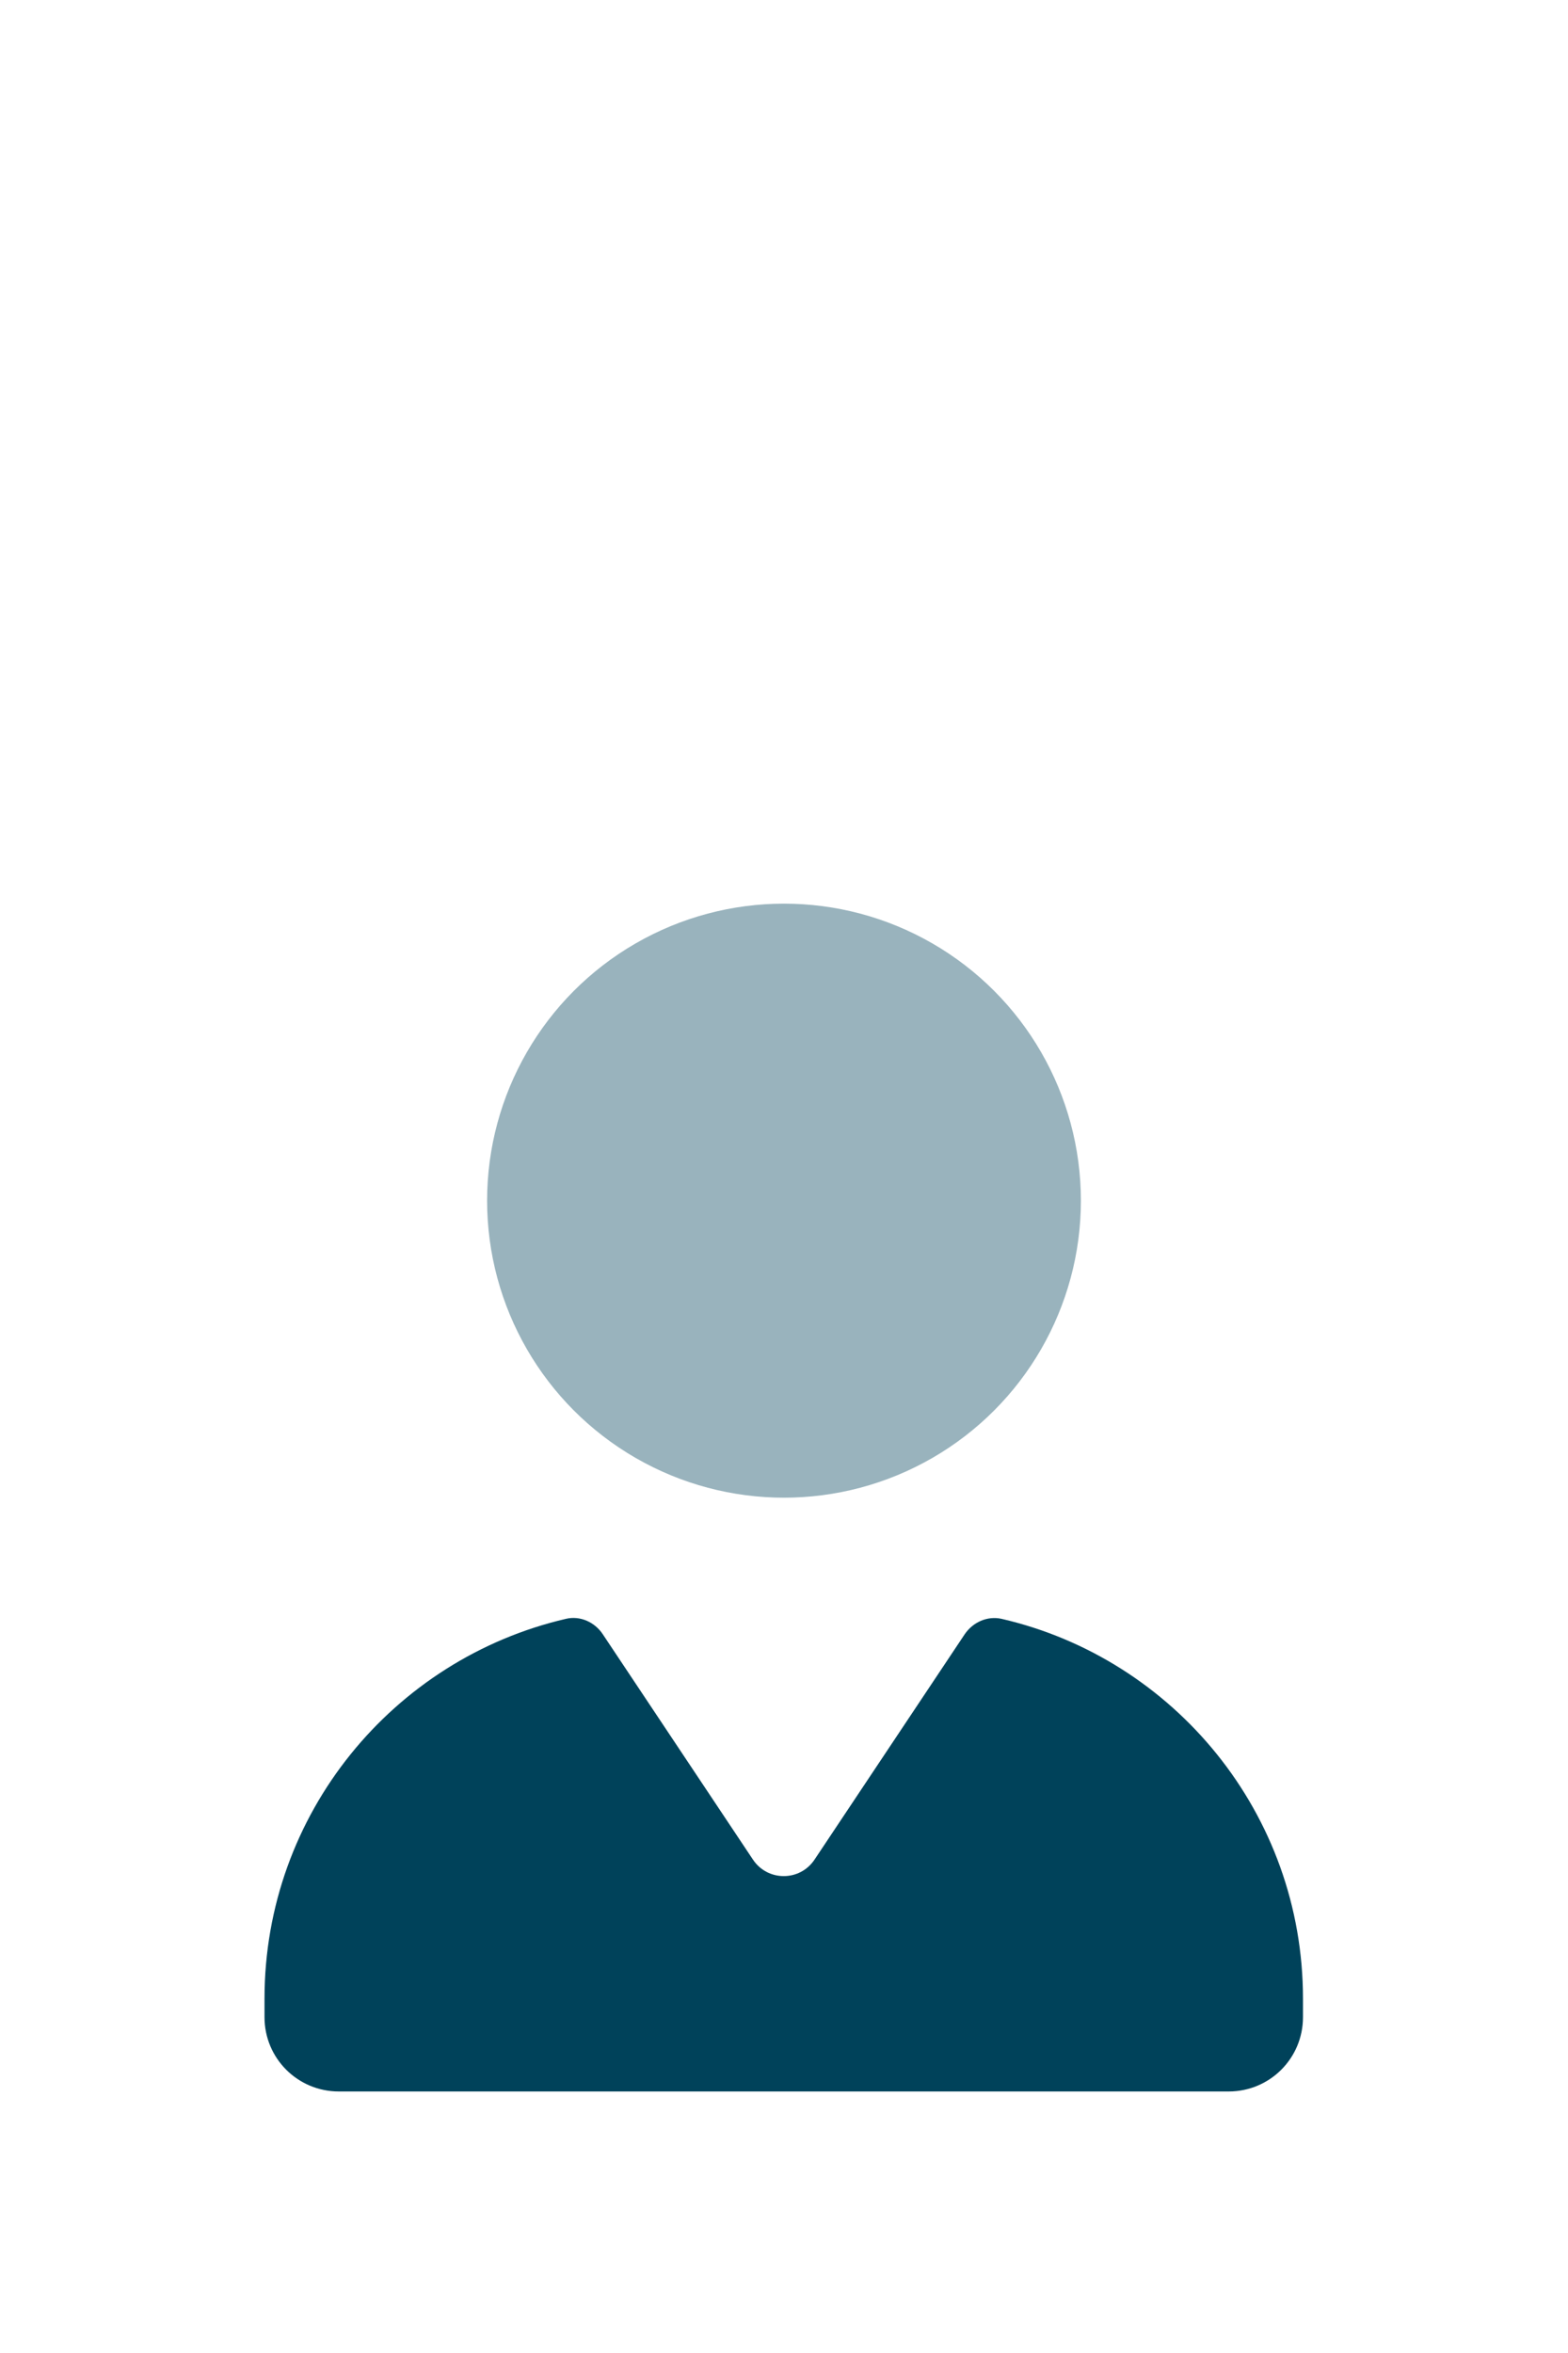
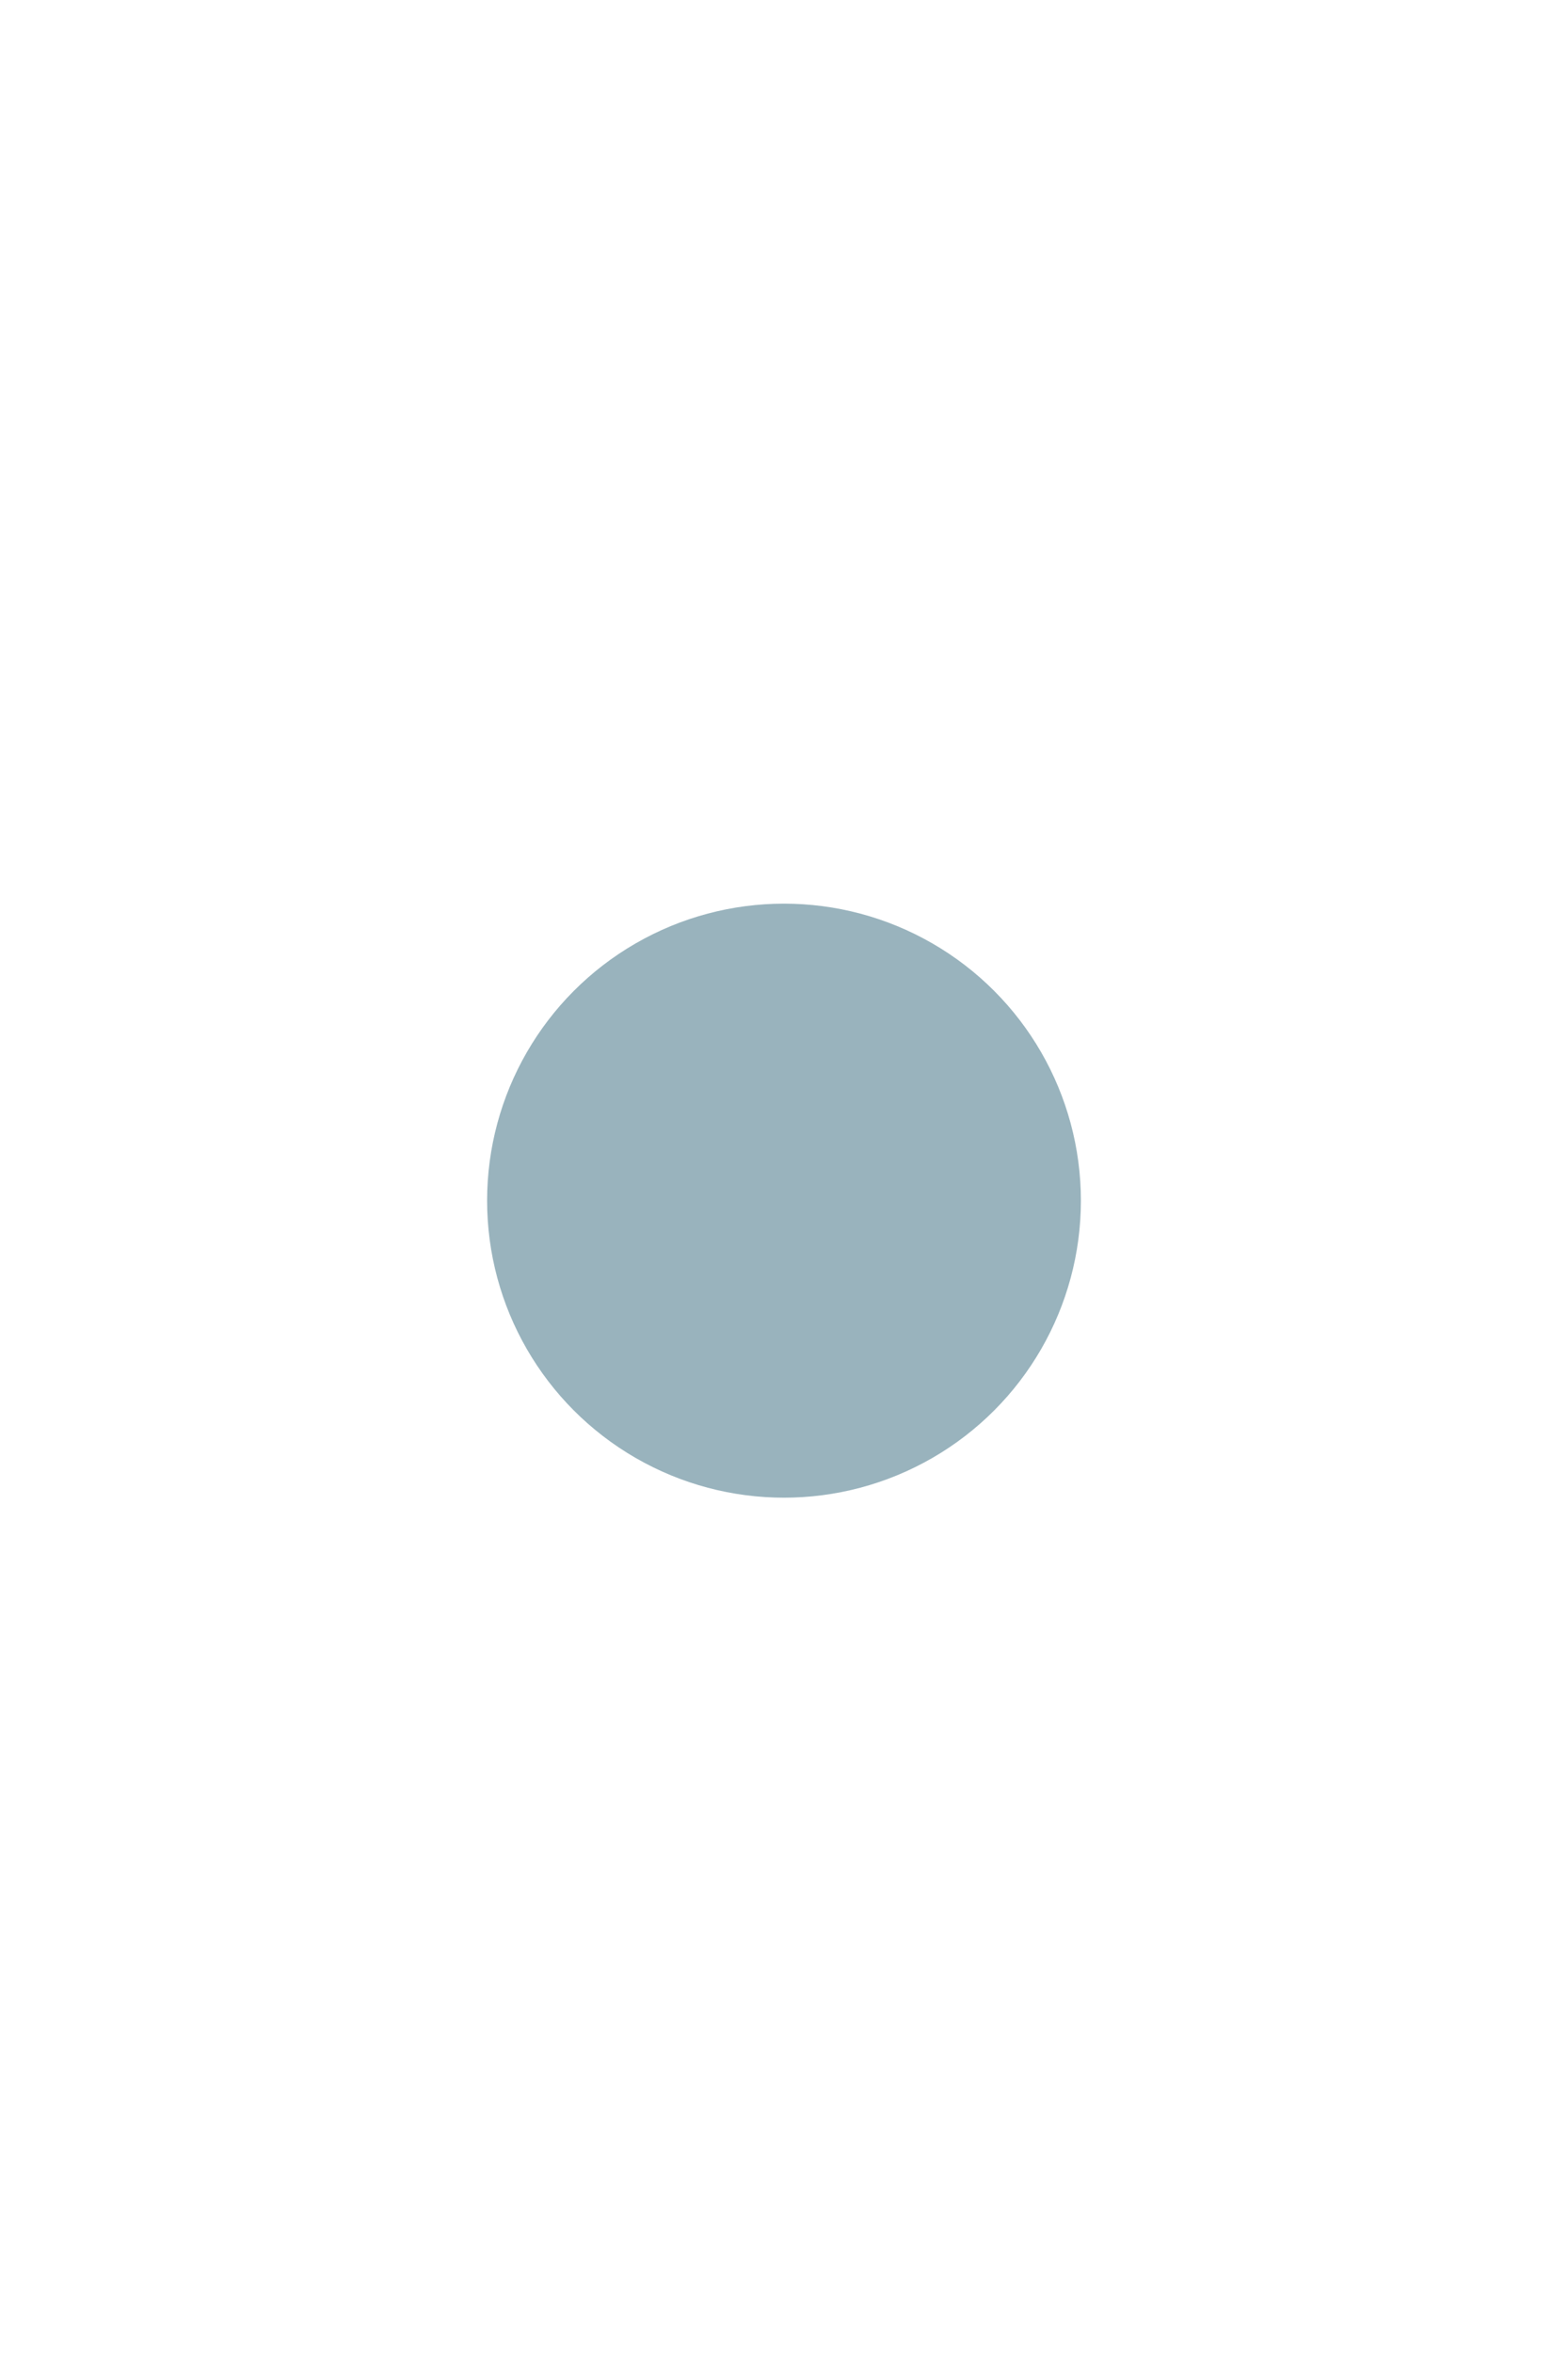
<svg xmlns="http://www.w3.org/2000/svg" width="610" height="915" version="1.1" viewBox="0 0 610 915">
  <defs>
    <style>
      .cls-1 {
        isolation: isolate;
        opacity: .4;
      }

      .cls-2 {
        fill: #fff;
      }

      .cls-3 {
        fill: #00425a;
      }
    </style>
  </defs>
  <g>
    <g id="Laag_1">
      <rect class="cls-2" width="610" height="915" />
      <g>
        <g class="cls-1">
          <circle class="cls-3" cx="305" cy="466.9" r="115.5" />
        </g>
-         <path class="cls-3" d="M220.2,629.5c5.5-1.3,11.2,1.3,14.3,6l58.4,87.6c5.7,8.6,18.3,8.6,24,0l58.4-87.6c3.2-4.7,8.8-7.2,14.3-6,67.2,15.5,117.3,75.8,117.3,147.7v7.2c0,16-12.9,28.9-28.9,28.9H131.8c-16,0-28.9-12.9-28.9-28.9v-7.2c0-71.9,50.1-132.1,117.3-147.7Z" />
      </g>
    </g>
  </g>
</svg>